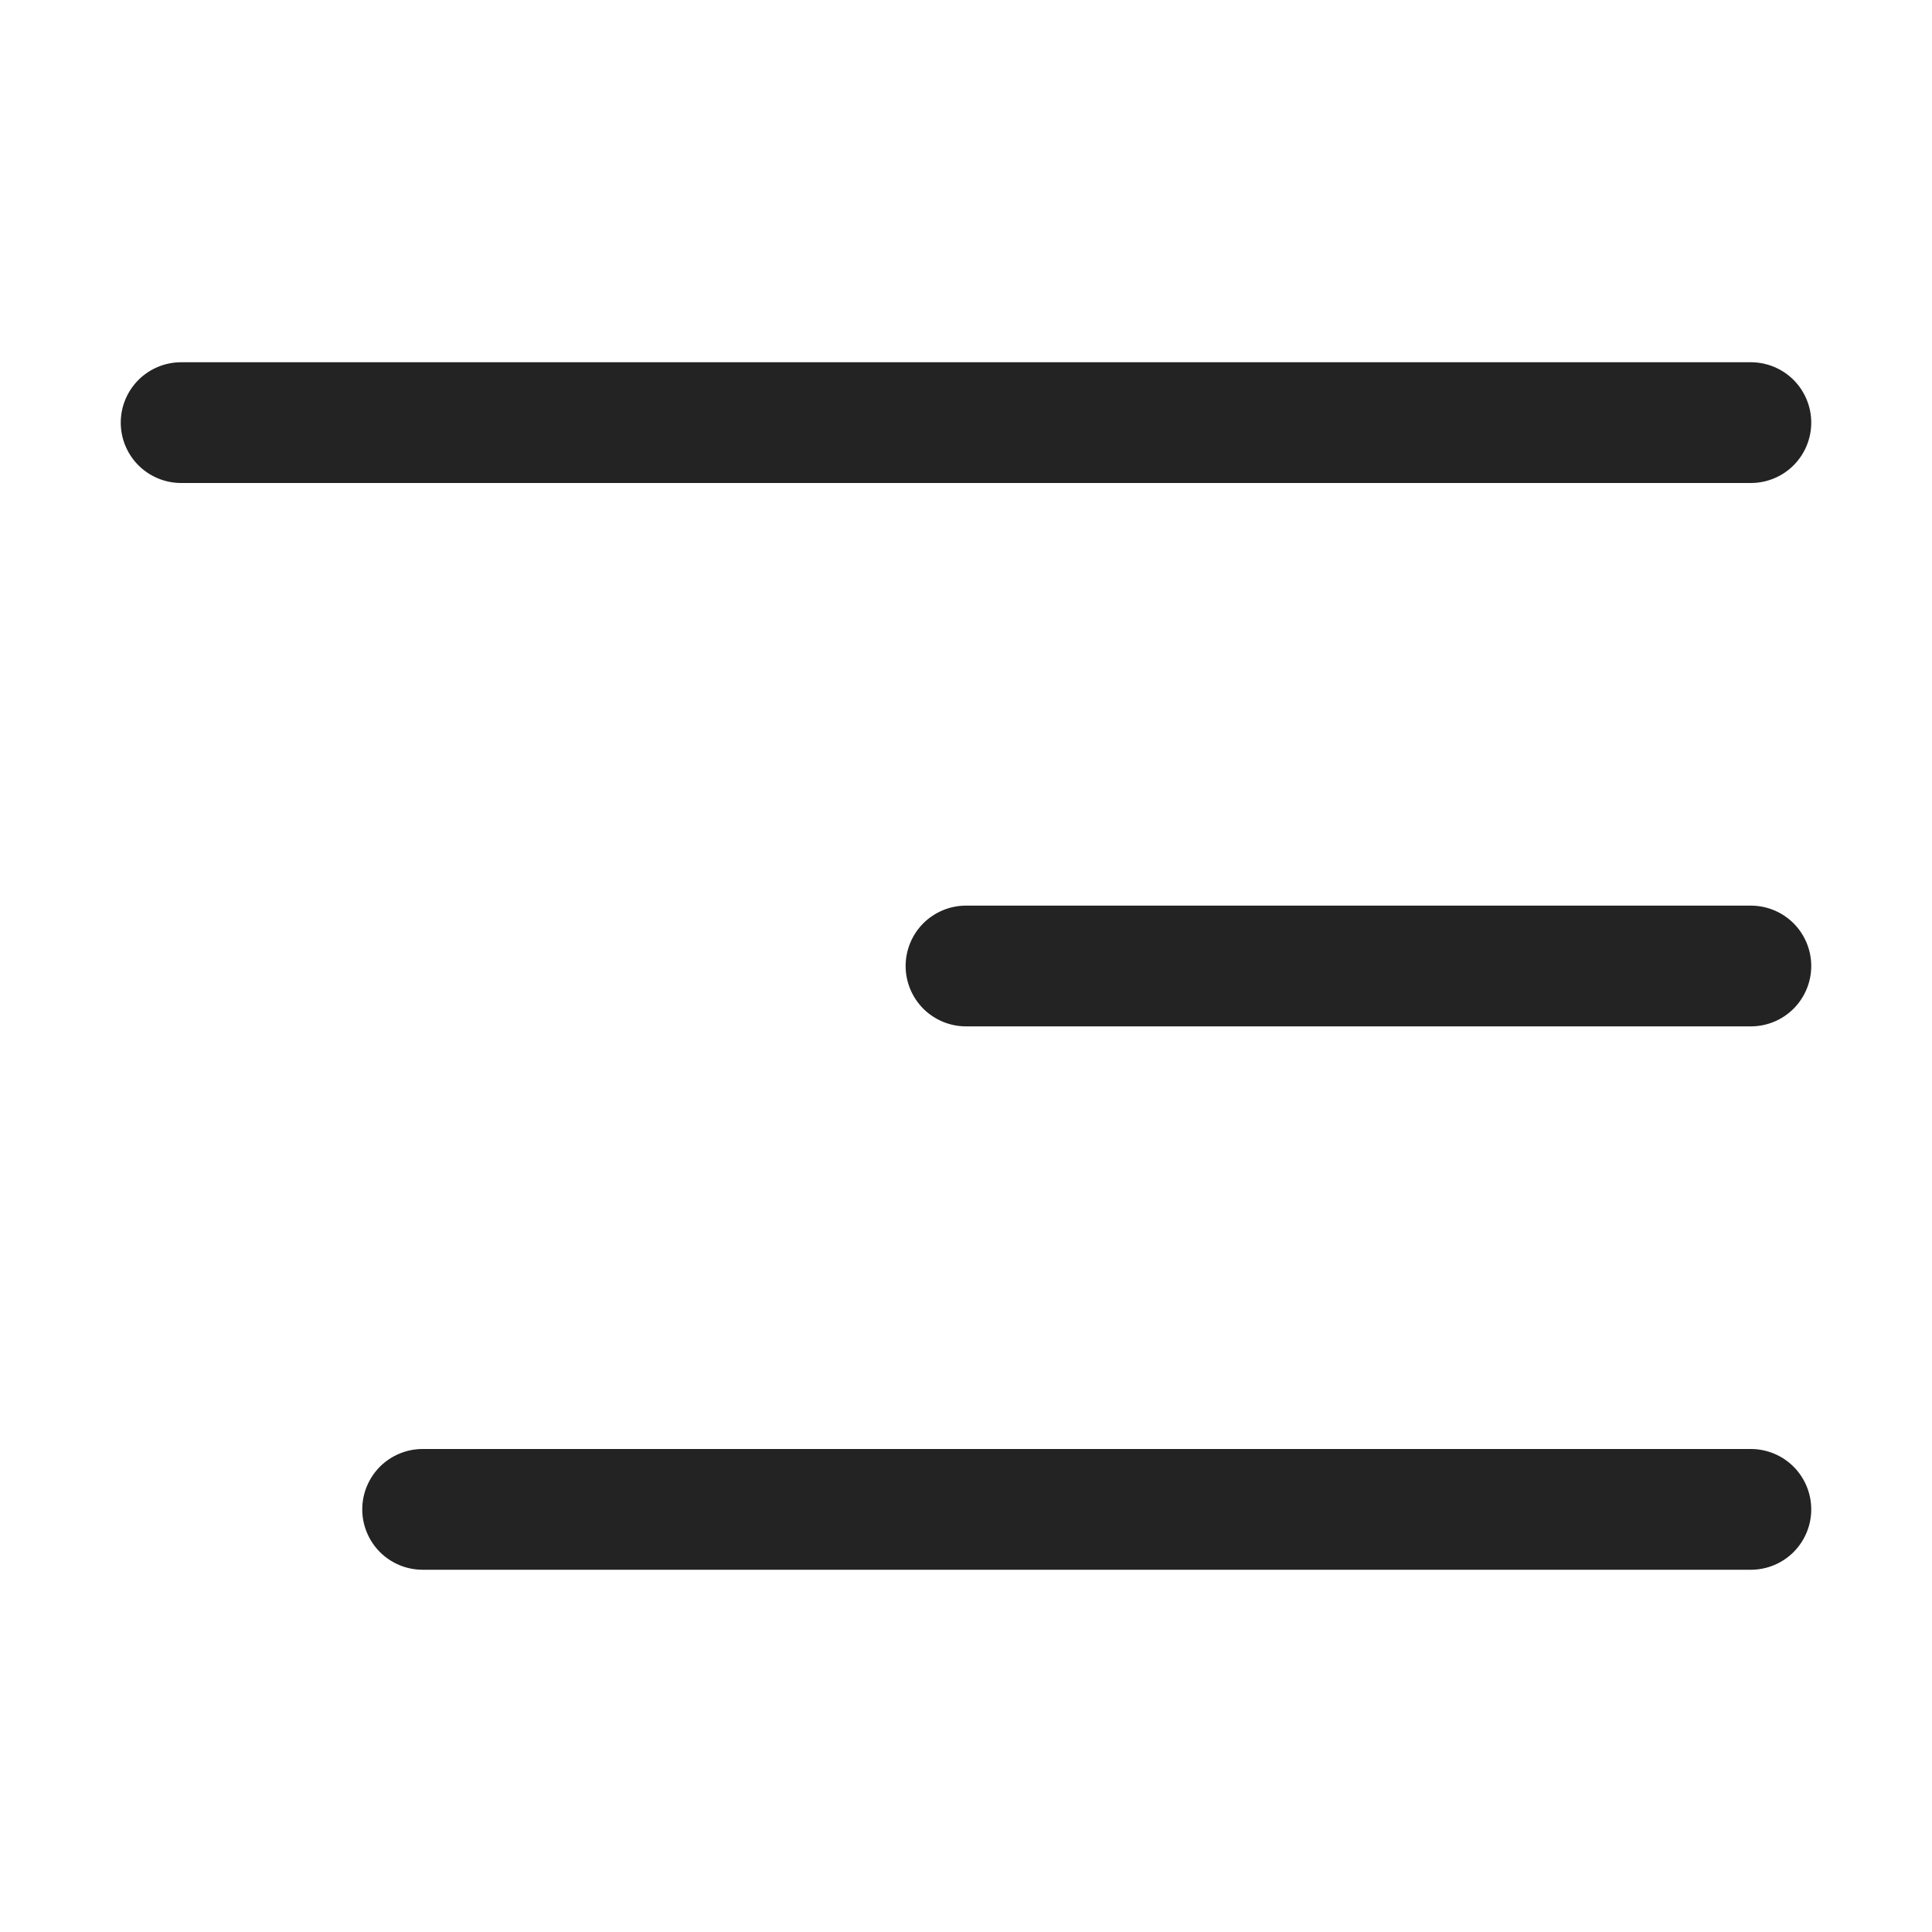
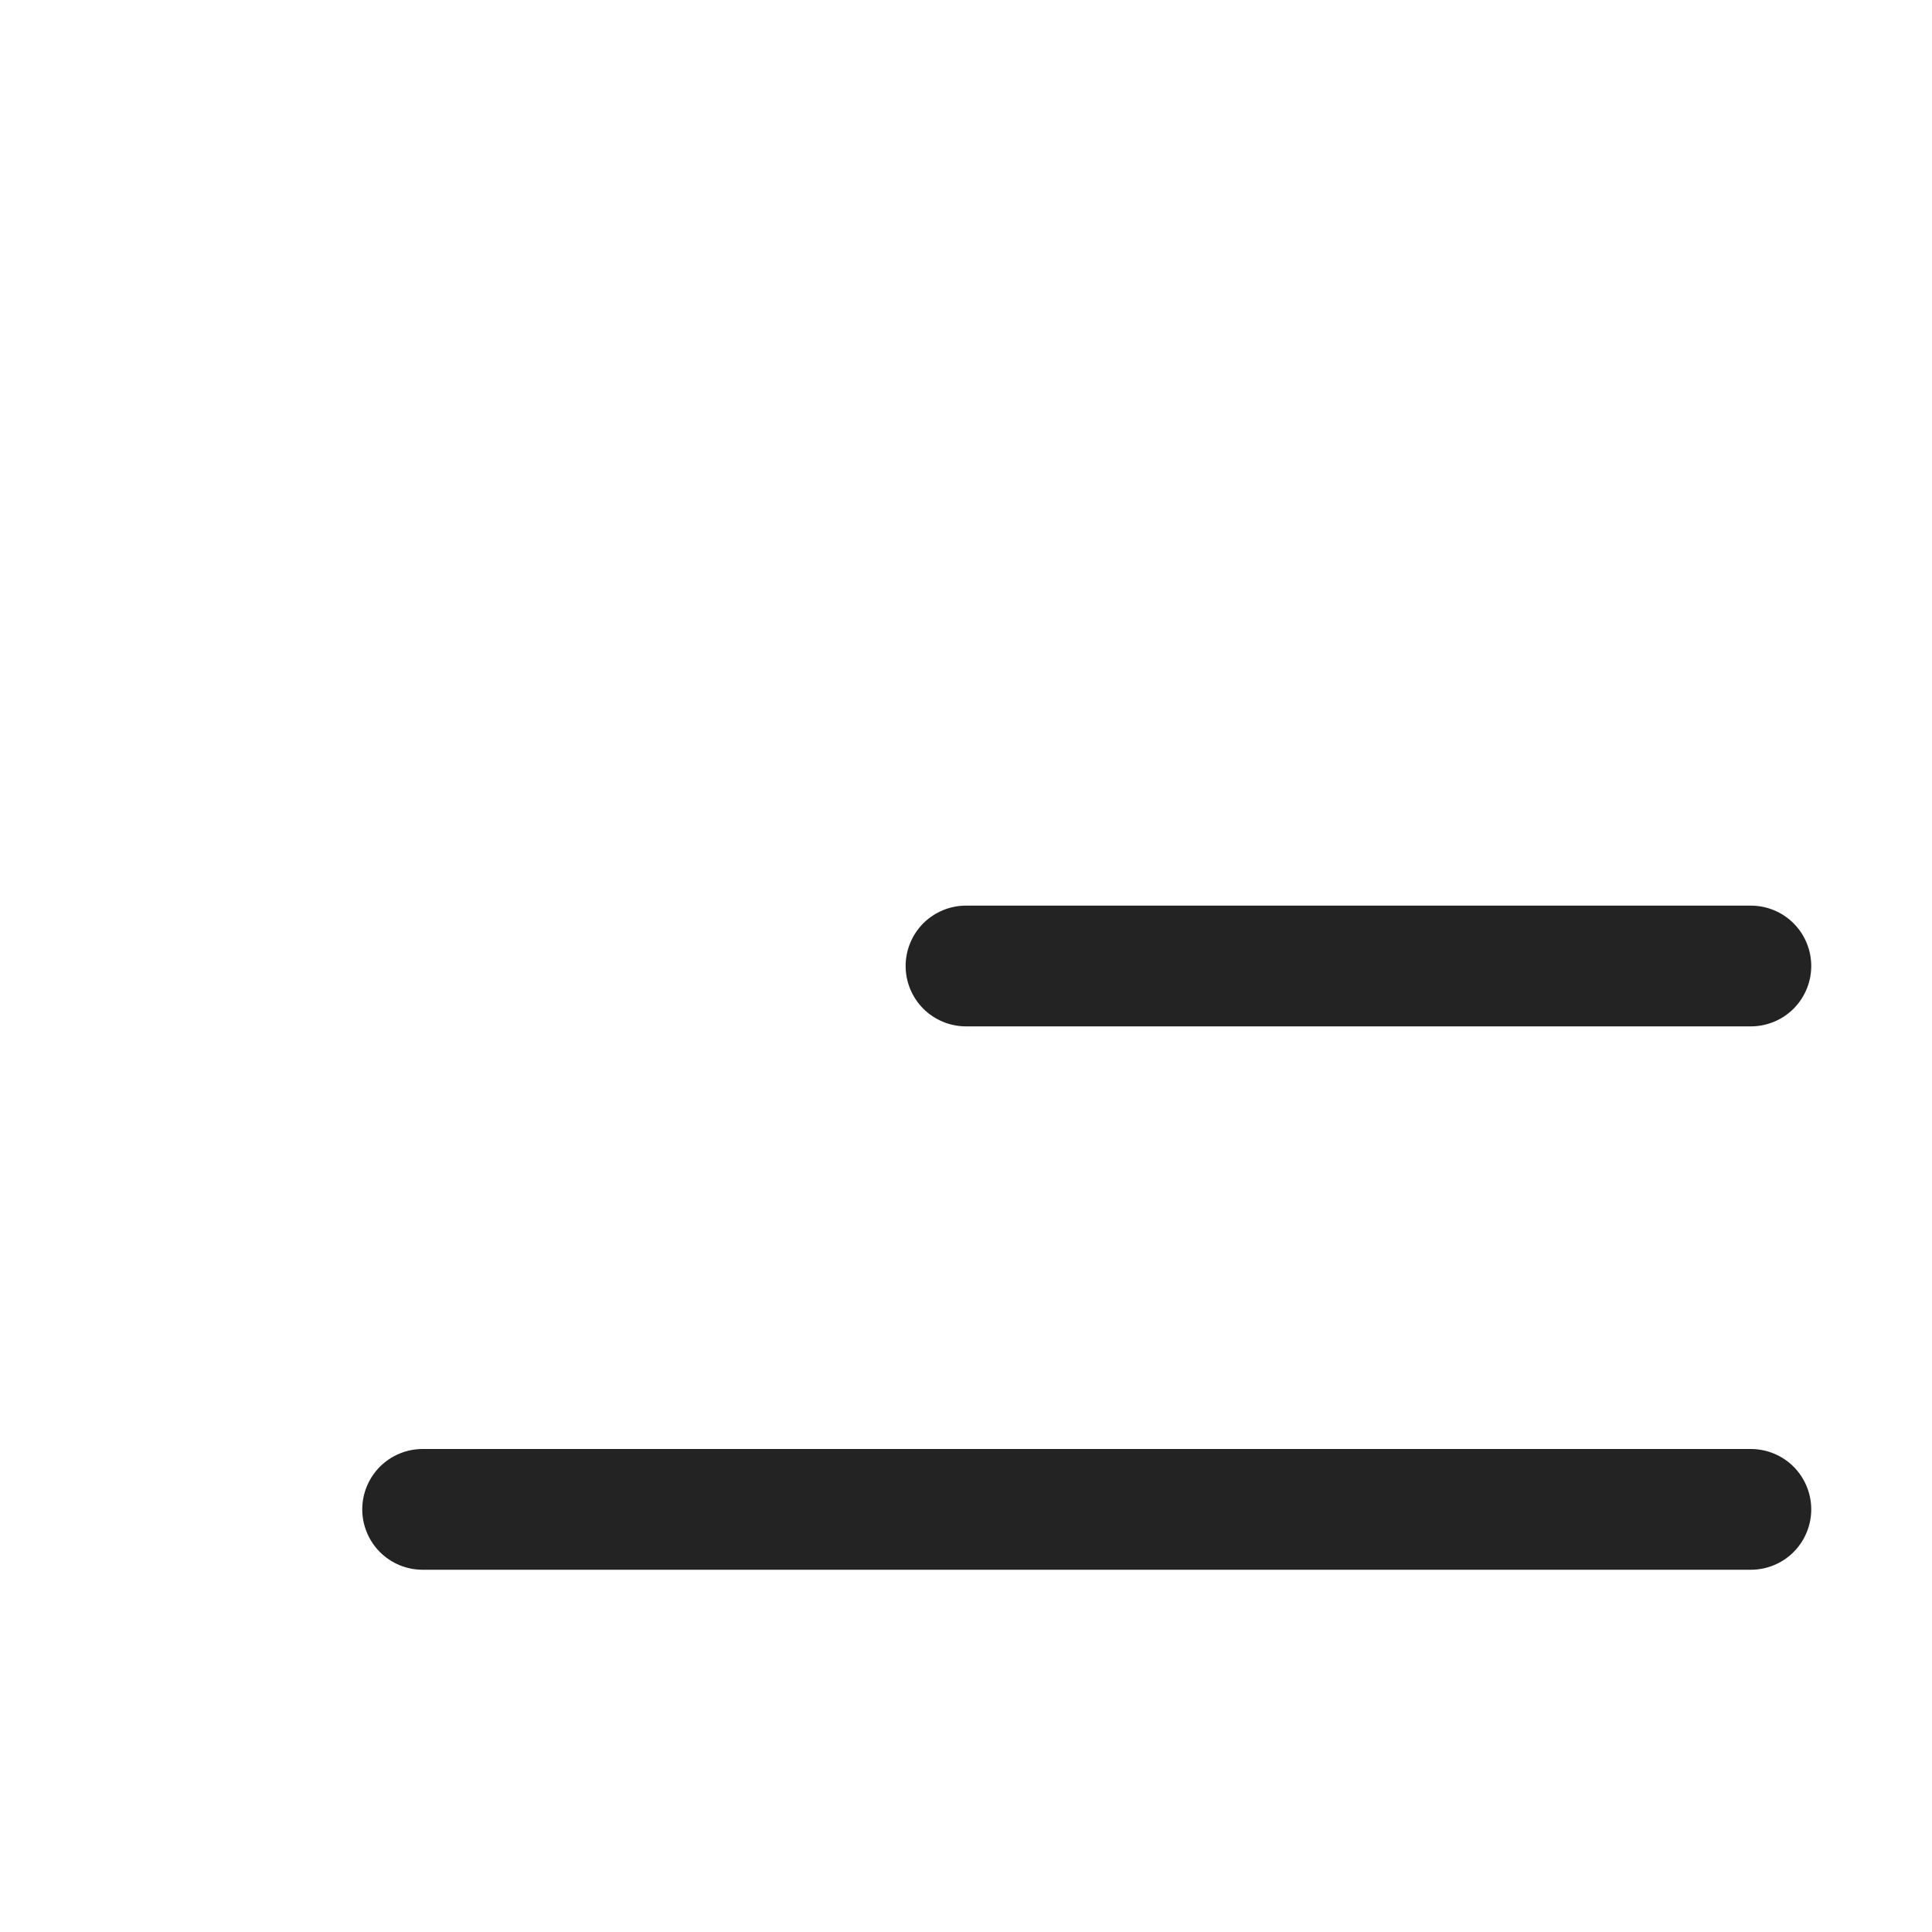
<svg xmlns="http://www.w3.org/2000/svg" width="40" height="40" viewBox="0 0 40 40" fill="none">
-   <path d="M3.75 7.5H36.25C36.581 7.5 36.9 7.632 37.134 7.866C37.368 8.101 37.5 8.418 37.5 8.75C37.5 9.082 37.368 9.399 37.134 9.634C36.9 9.868 36.581 10 36.25 10H3.75C3.418 10 3.101 9.868 2.866 9.634C2.632 9.399 2.5 9.082 2.5 8.75C2.5 8.418 2.632 8.101 2.866 7.866C3.101 7.632 3.418 7.5 3.75 7.5Z" fill="#232323" />
  <path d="M36.25 21.25H20C19.669 21.25 19.351 21.118 19.116 20.884C18.882 20.649 18.75 20.331 18.75 20C18.75 19.669 18.882 19.351 19.116 19.116C19.351 18.882 19.669 18.75 20 18.75H36.25C36.581 18.75 36.9 18.882 37.134 19.116C37.368 19.351 37.5 19.669 37.5 20C37.5 20.331 37.368 20.649 37.134 20.884C36.9 21.118 36.581 21.25 36.25 21.25Z" fill="#232323" />
  <path d="M8.75 30H36.25C36.581 30 36.9 30.132 37.134 30.366C37.368 30.601 37.5 30.919 37.5 31.25C37.5 31.581 37.368 31.899 37.134 32.134C36.9 32.368 36.581 32.5 36.25 32.5H8.75C8.418 32.5 8.101 32.368 7.866 32.134C7.632 31.899 7.5 31.581 7.5 31.25C7.5 30.919 7.632 30.601 7.866 30.366C8.101 30.132 8.418 30 8.75 30Z" fill="#232323" />
</svg>